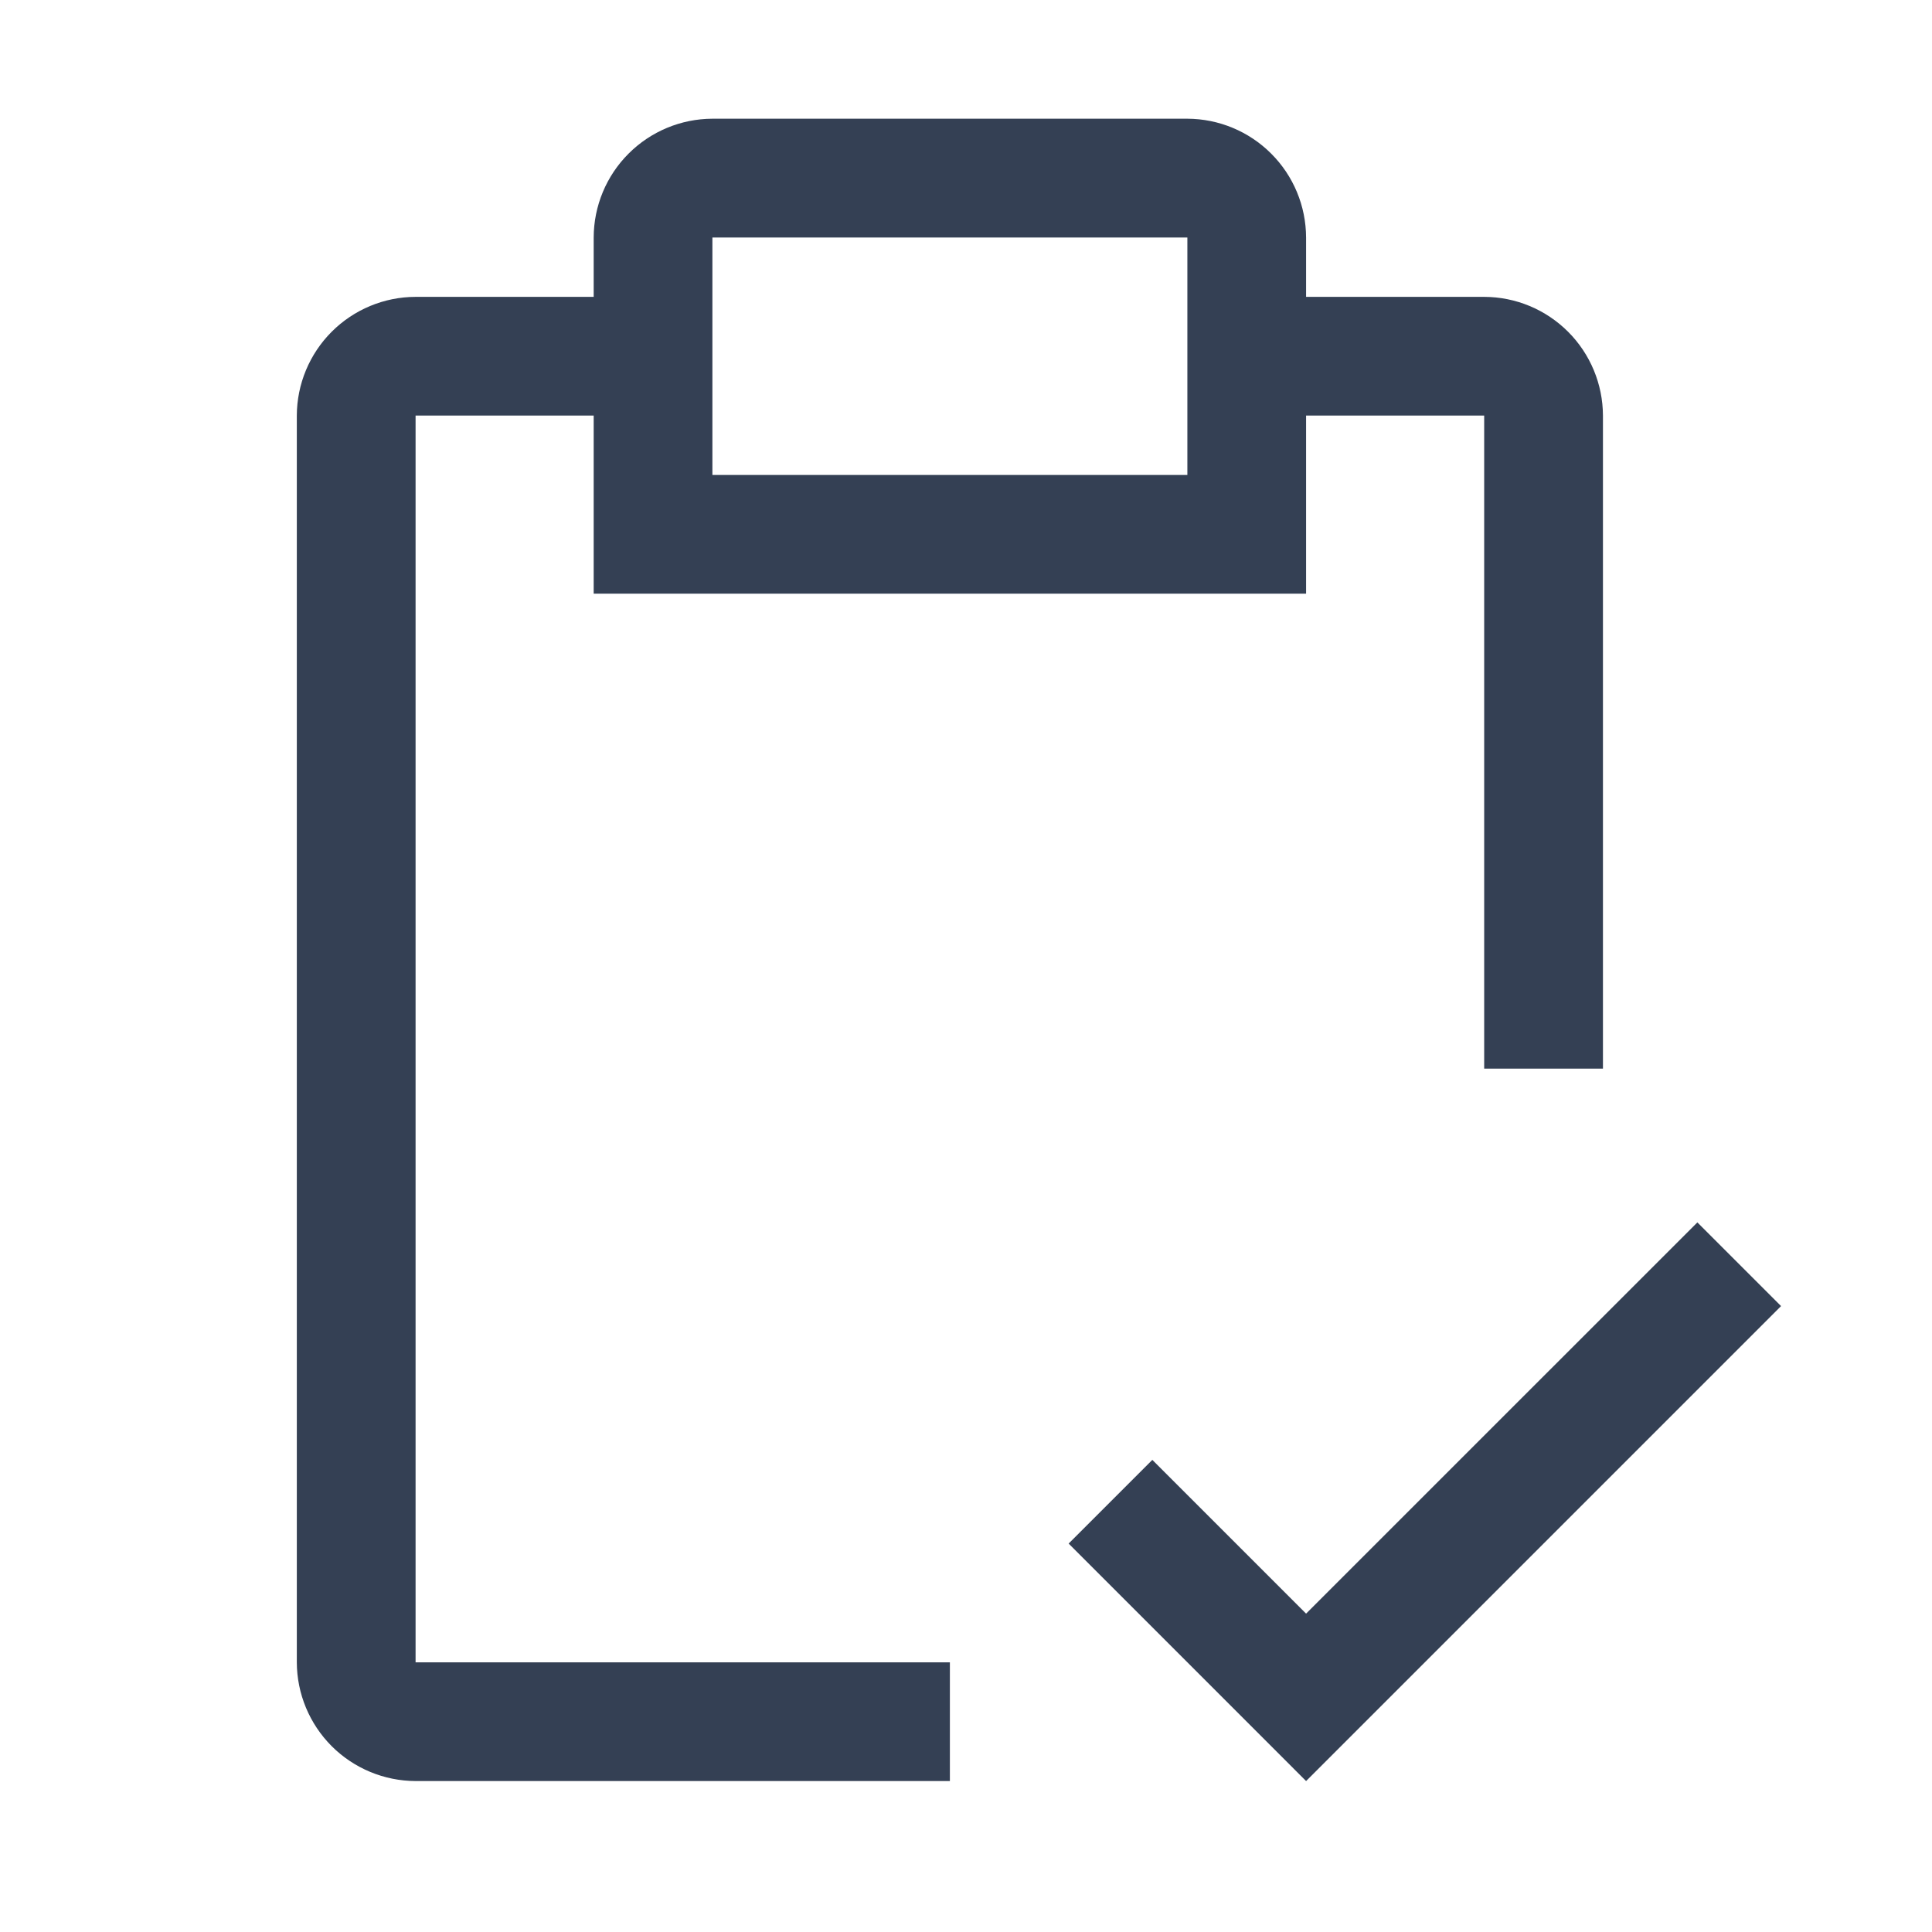
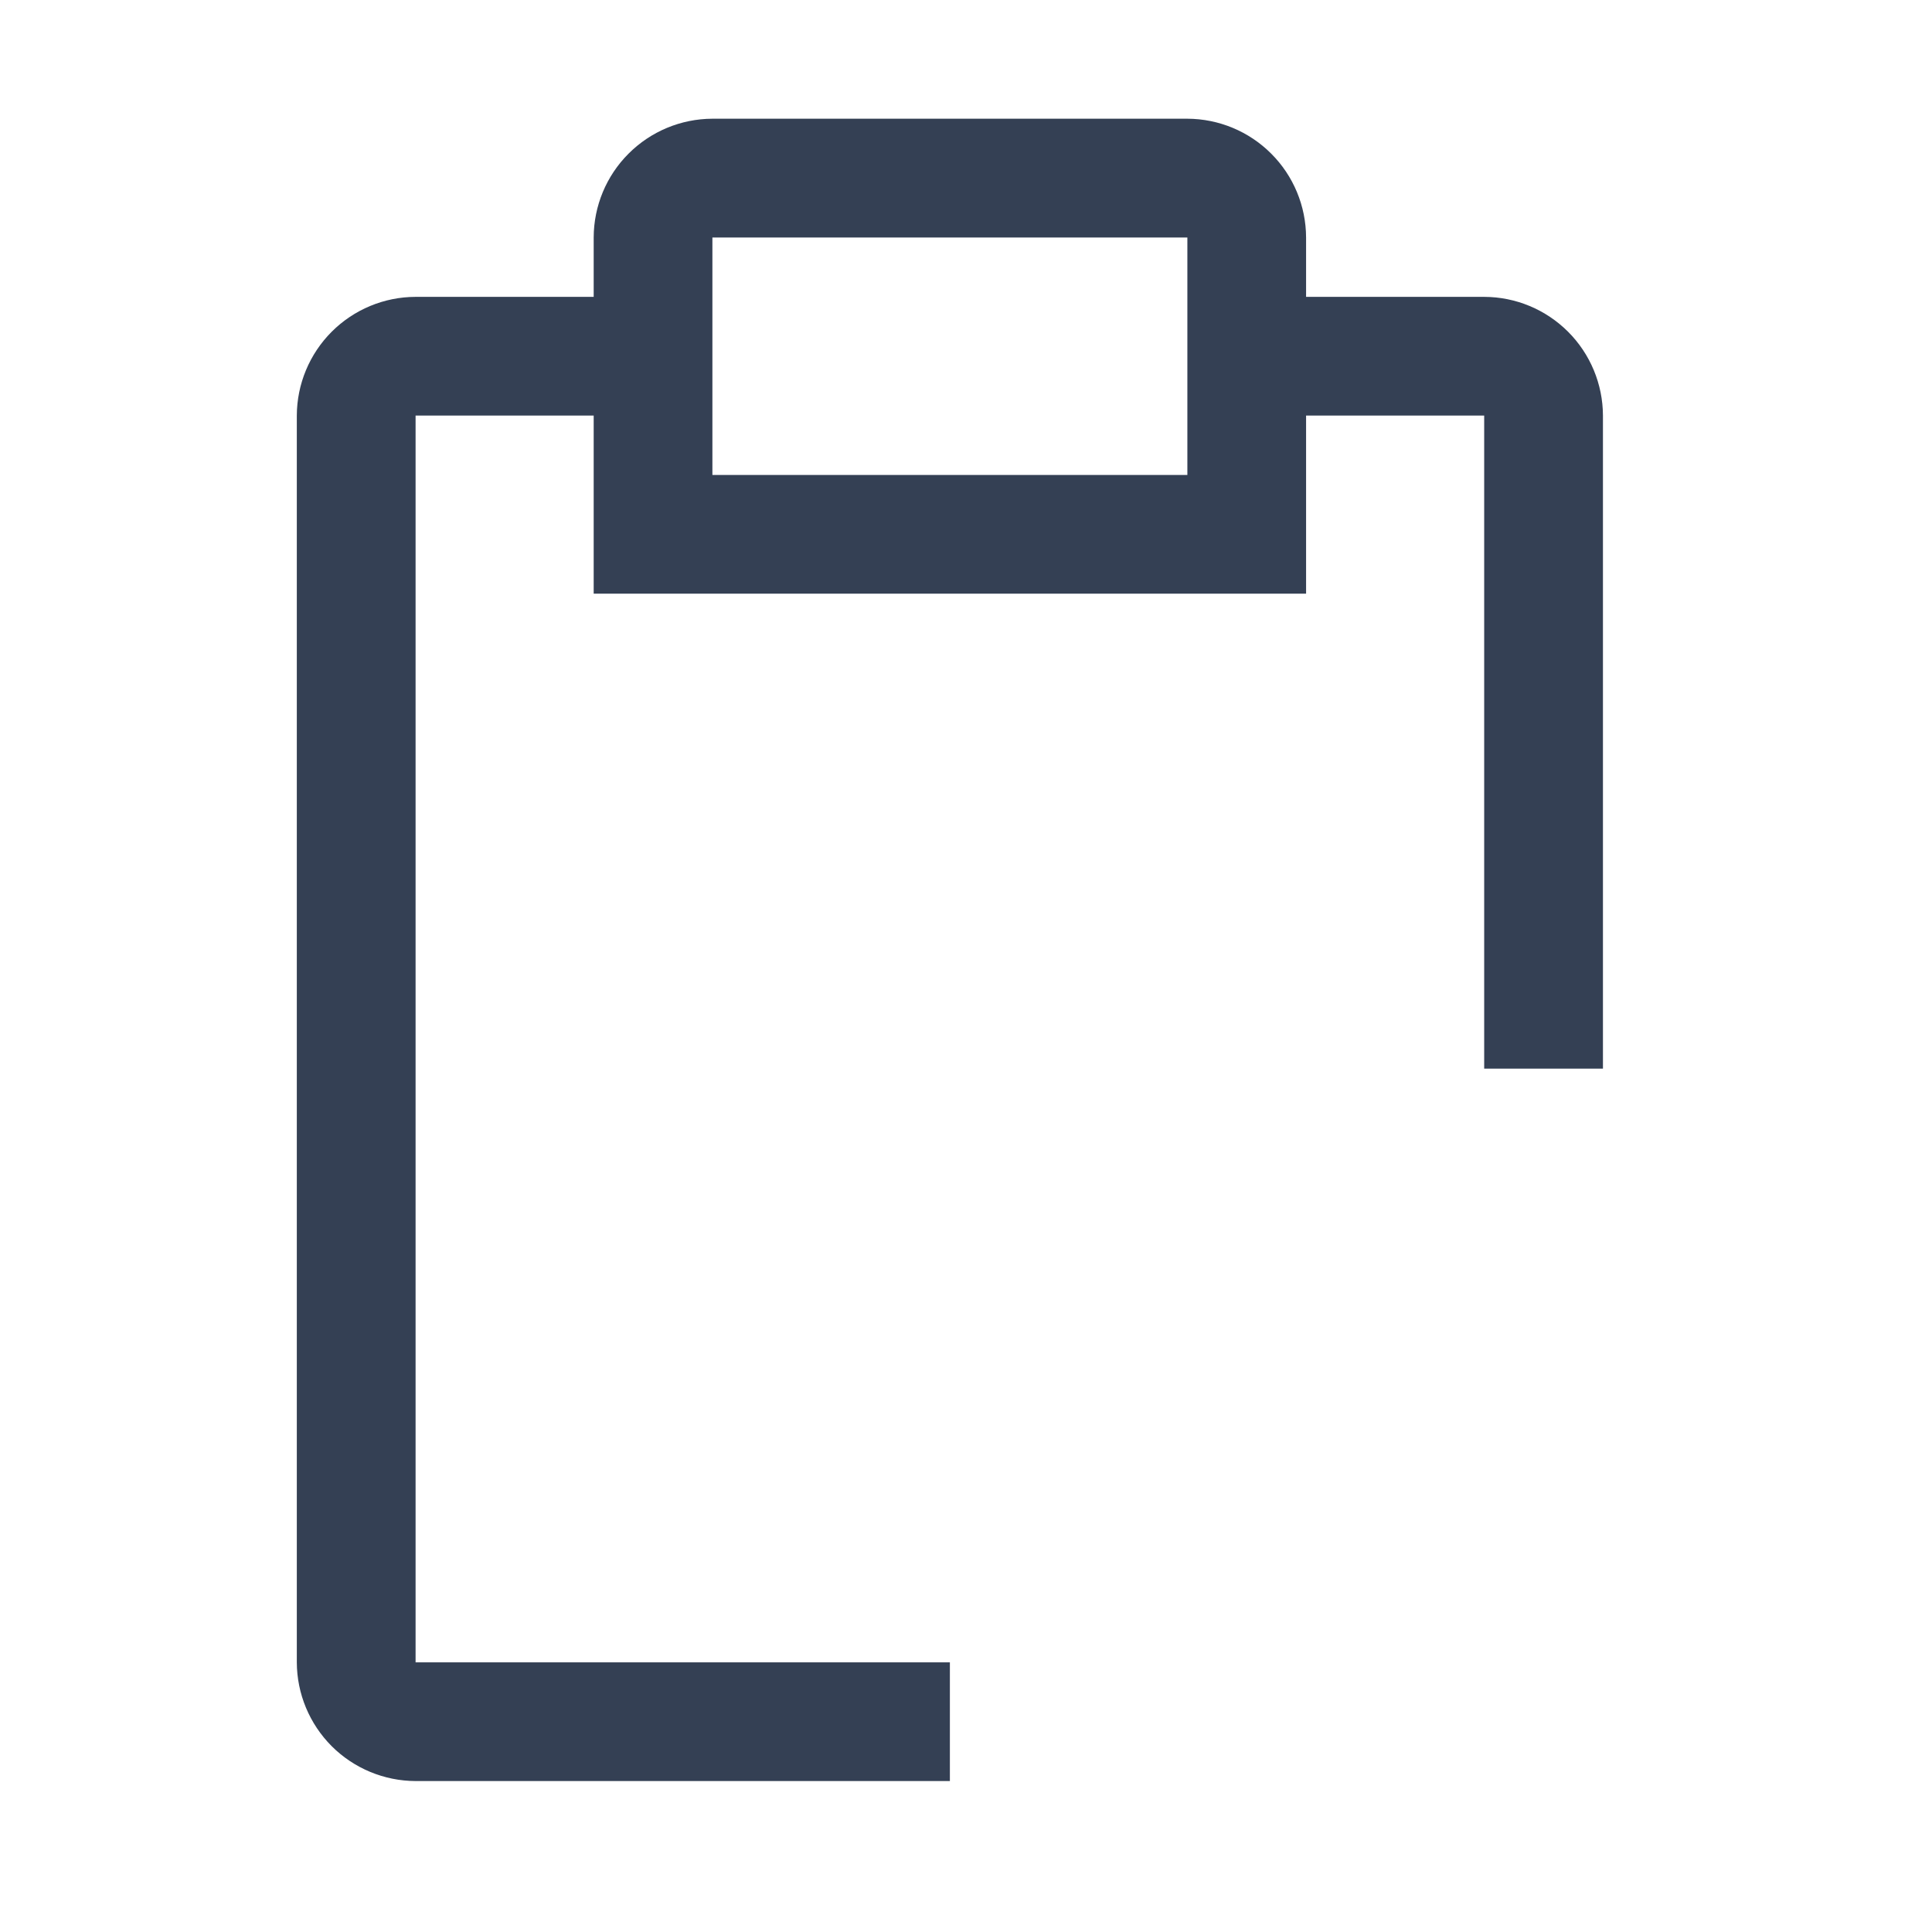
<svg xmlns="http://www.w3.org/2000/svg" width="38" height="38" viewBox="0 0 38 38" fill="none">
-   <path d="M25.689 31.738L22.665 28.714L21.019 30.36L25.689 35.031L35.031 25.689L33.385 24.043L25.689 31.738Z" fill="#344054" />
  <path d="M29.192 5.839H25.689V4.671C25.687 4.052 25.441 3.459 25.003 3.022C24.566 2.584 23.973 2.337 23.354 2.335H14.012C13.393 2.337 12.8 2.584 12.363 3.022C11.925 3.459 11.679 4.052 11.677 4.671V5.839H8.174C7.555 5.84 6.962 6.087 6.524 6.525C6.087 6.962 5.84 7.555 5.838 8.174V32.696C5.84 33.315 6.087 33.907 6.524 34.345C6.962 34.782 7.555 35.029 8.174 35.031H18.683V32.696H8.174V8.174H11.677V11.677H25.689V8.174H29.192V21.019H31.528V8.174C31.526 7.555 31.279 6.962 30.842 6.525C30.404 6.087 29.811 5.84 29.192 5.839ZM23.354 9.342H14.012V4.671H23.354V9.342Z" fill="#344054" />
</svg>